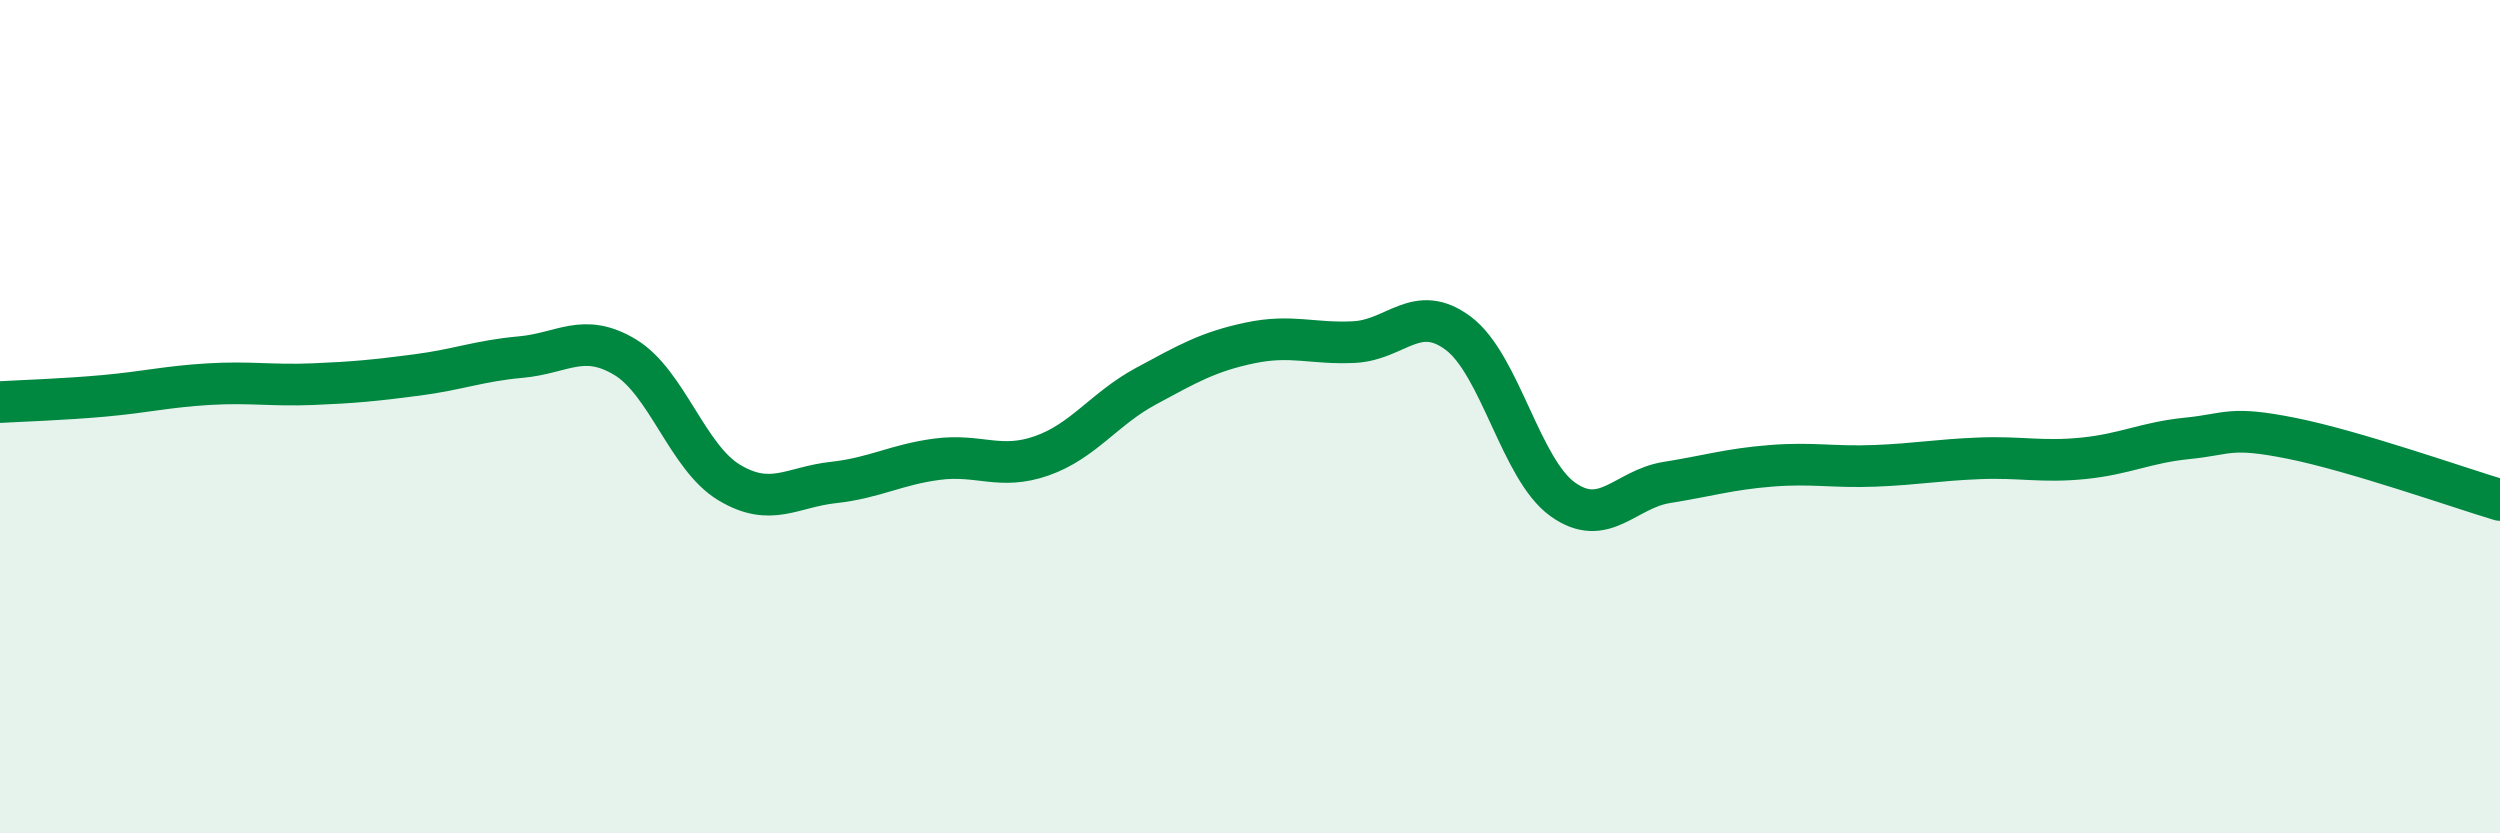
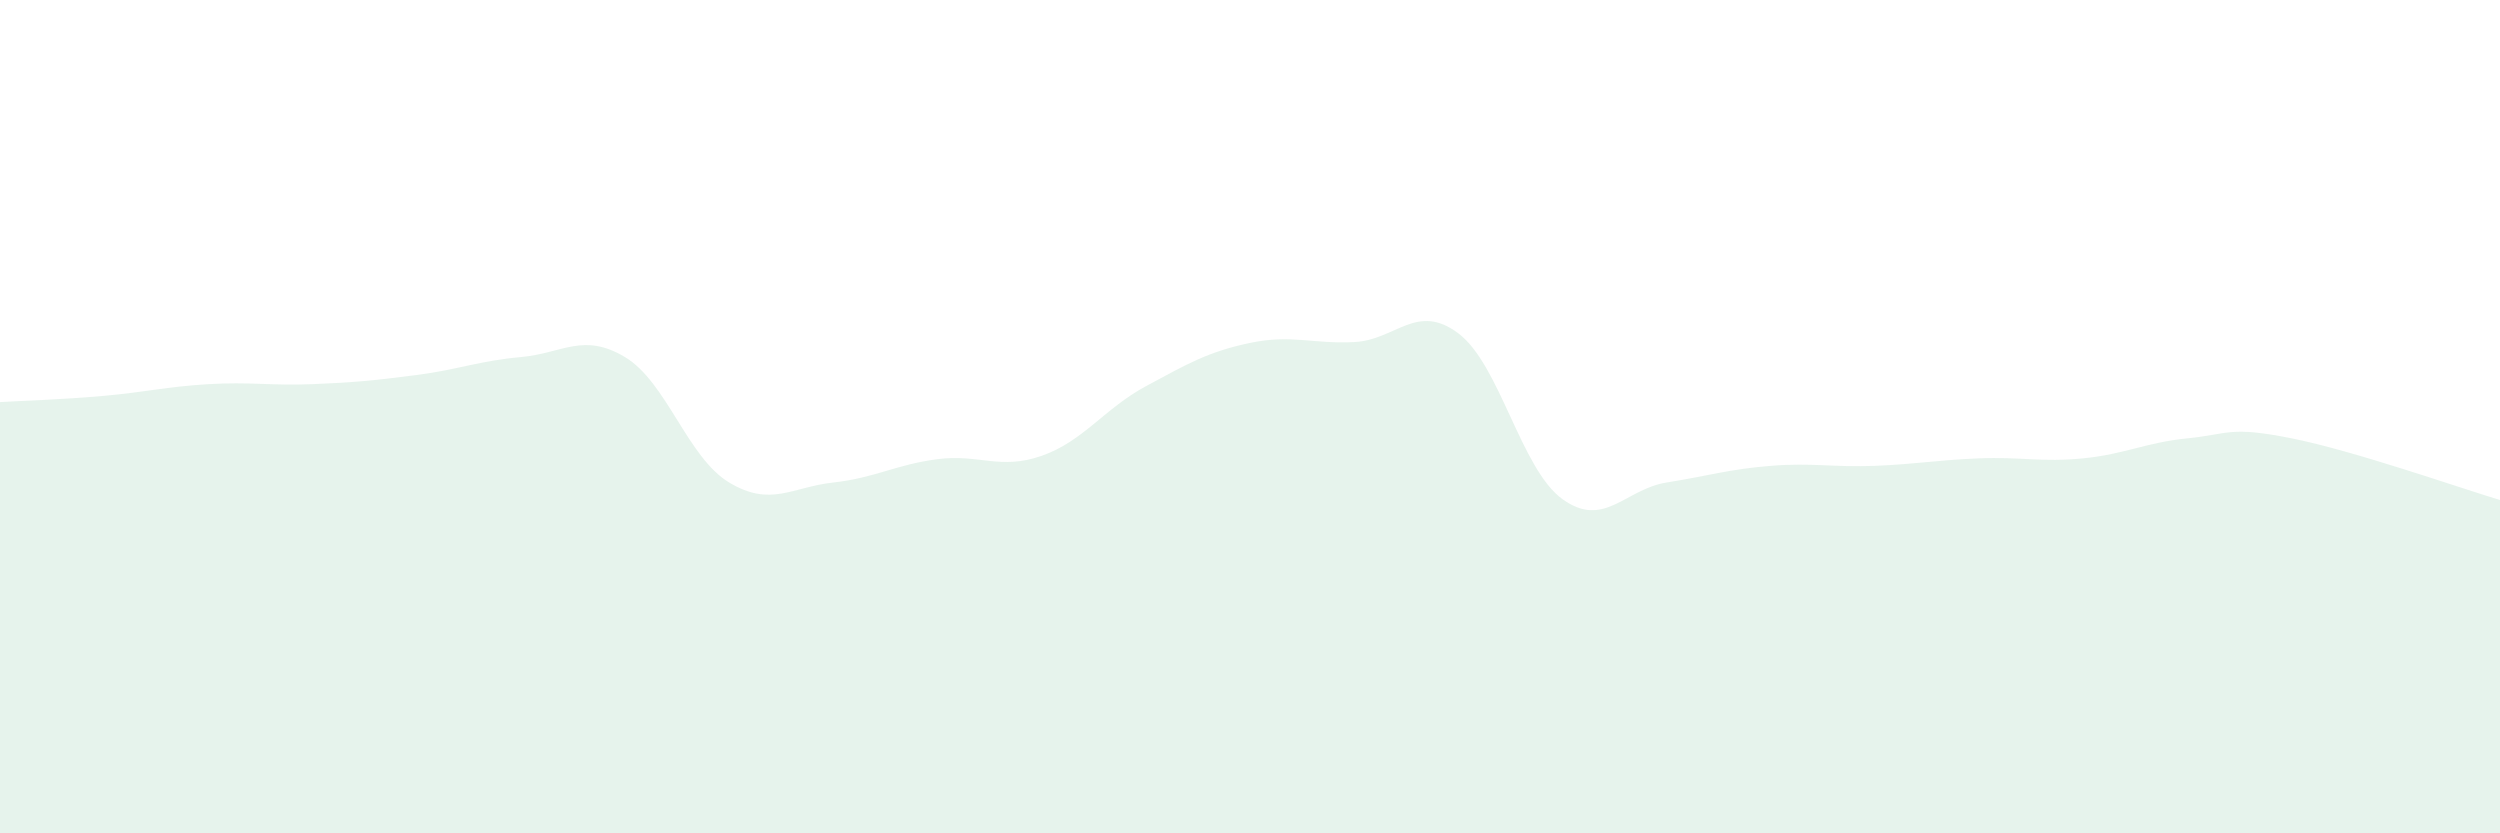
<svg xmlns="http://www.w3.org/2000/svg" width="60" height="20" viewBox="0 0 60 20">
  <path d="M 0,9.65 C 0.5,9.62 1.5,9.59 2.5,9.5 C 3.5,9.41 4,9.28 5,9.22 C 6,9.16 6.5,9.26 7.5,9.22 C 8.5,9.18 9,9.13 10,9 C 11,8.87 11.5,8.66 12.5,8.57 C 13.5,8.48 14,7.97 15,8.57 C 16,9.17 16.5,10.98 17.5,11.58 C 18.5,12.18 19,11.69 20,11.58 C 21,11.47 21.5,11.15 22.5,11.02 C 23.5,10.89 24,11.29 25,10.94 C 26,10.59 26.5,9.81 27.5,9.27 C 28.5,8.73 29,8.44 30,8.23 C 31,8.02 31.5,8.26 32.5,8.21 C 33.5,8.16 34,7.25 35,8 C 36,8.75 36.5,11.26 37.5,11.98 C 38.5,12.7 39,11.74 40,11.58 C 41,11.42 41.5,11.26 42.5,11.18 C 43.5,11.1 44,11.22 45,11.18 C 46,11.14 46.5,11.04 47.5,11 C 48.5,10.96 49,11.1 50,11 C 51,10.9 51.5,10.62 52.5,10.52 C 53.5,10.42 53.5,10.22 55,10.52 C 56.5,10.82 59,11.7 60,12L60 20L0 20Z" fill="#008740" opacity="0.1" stroke-linecap="round" stroke-linejoin="round" />
-   <path d="M 0,9.65 C 0.5,9.62 1.5,9.59 2.5,9.5 C 3.5,9.41 4,9.28 5,9.22 C 6,9.16 6.5,9.26 7.5,9.22 C 8.5,9.18 9,9.13 10,9 C 11,8.87 11.5,8.66 12.5,8.57 C 13.5,8.48 14,7.97 15,8.57 C 16,9.17 16.5,10.98 17.5,11.58 C 18.5,12.18 19,11.69 20,11.58 C 21,11.47 21.5,11.15 22.5,11.02 C 23.5,10.89 24,11.29 25,10.94 C 26,10.59 26.5,9.81 27.5,9.27 C 28.5,8.73 29,8.44 30,8.23 C 31,8.02 31.5,8.26 32.5,8.21 C 33.5,8.16 34,7.25 35,8 C 36,8.75 36.5,11.26 37.5,11.98 C 38.5,12.7 39,11.74 40,11.58 C 41,11.42 41.5,11.26 42.5,11.18 C 43.5,11.1 44,11.22 45,11.18 C 46,11.14 46.5,11.04 47.5,11 C 48.5,10.96 49,11.1 50,11 C 51,10.9 51.5,10.62 52.5,10.52 C 53.5,10.42 53.5,10.22 55,10.52 C 56.5,10.82 59,11.7 60,12" stroke="#008740" stroke-width="1" fill="none" stroke-linecap="round" stroke-linejoin="round" />
</svg>